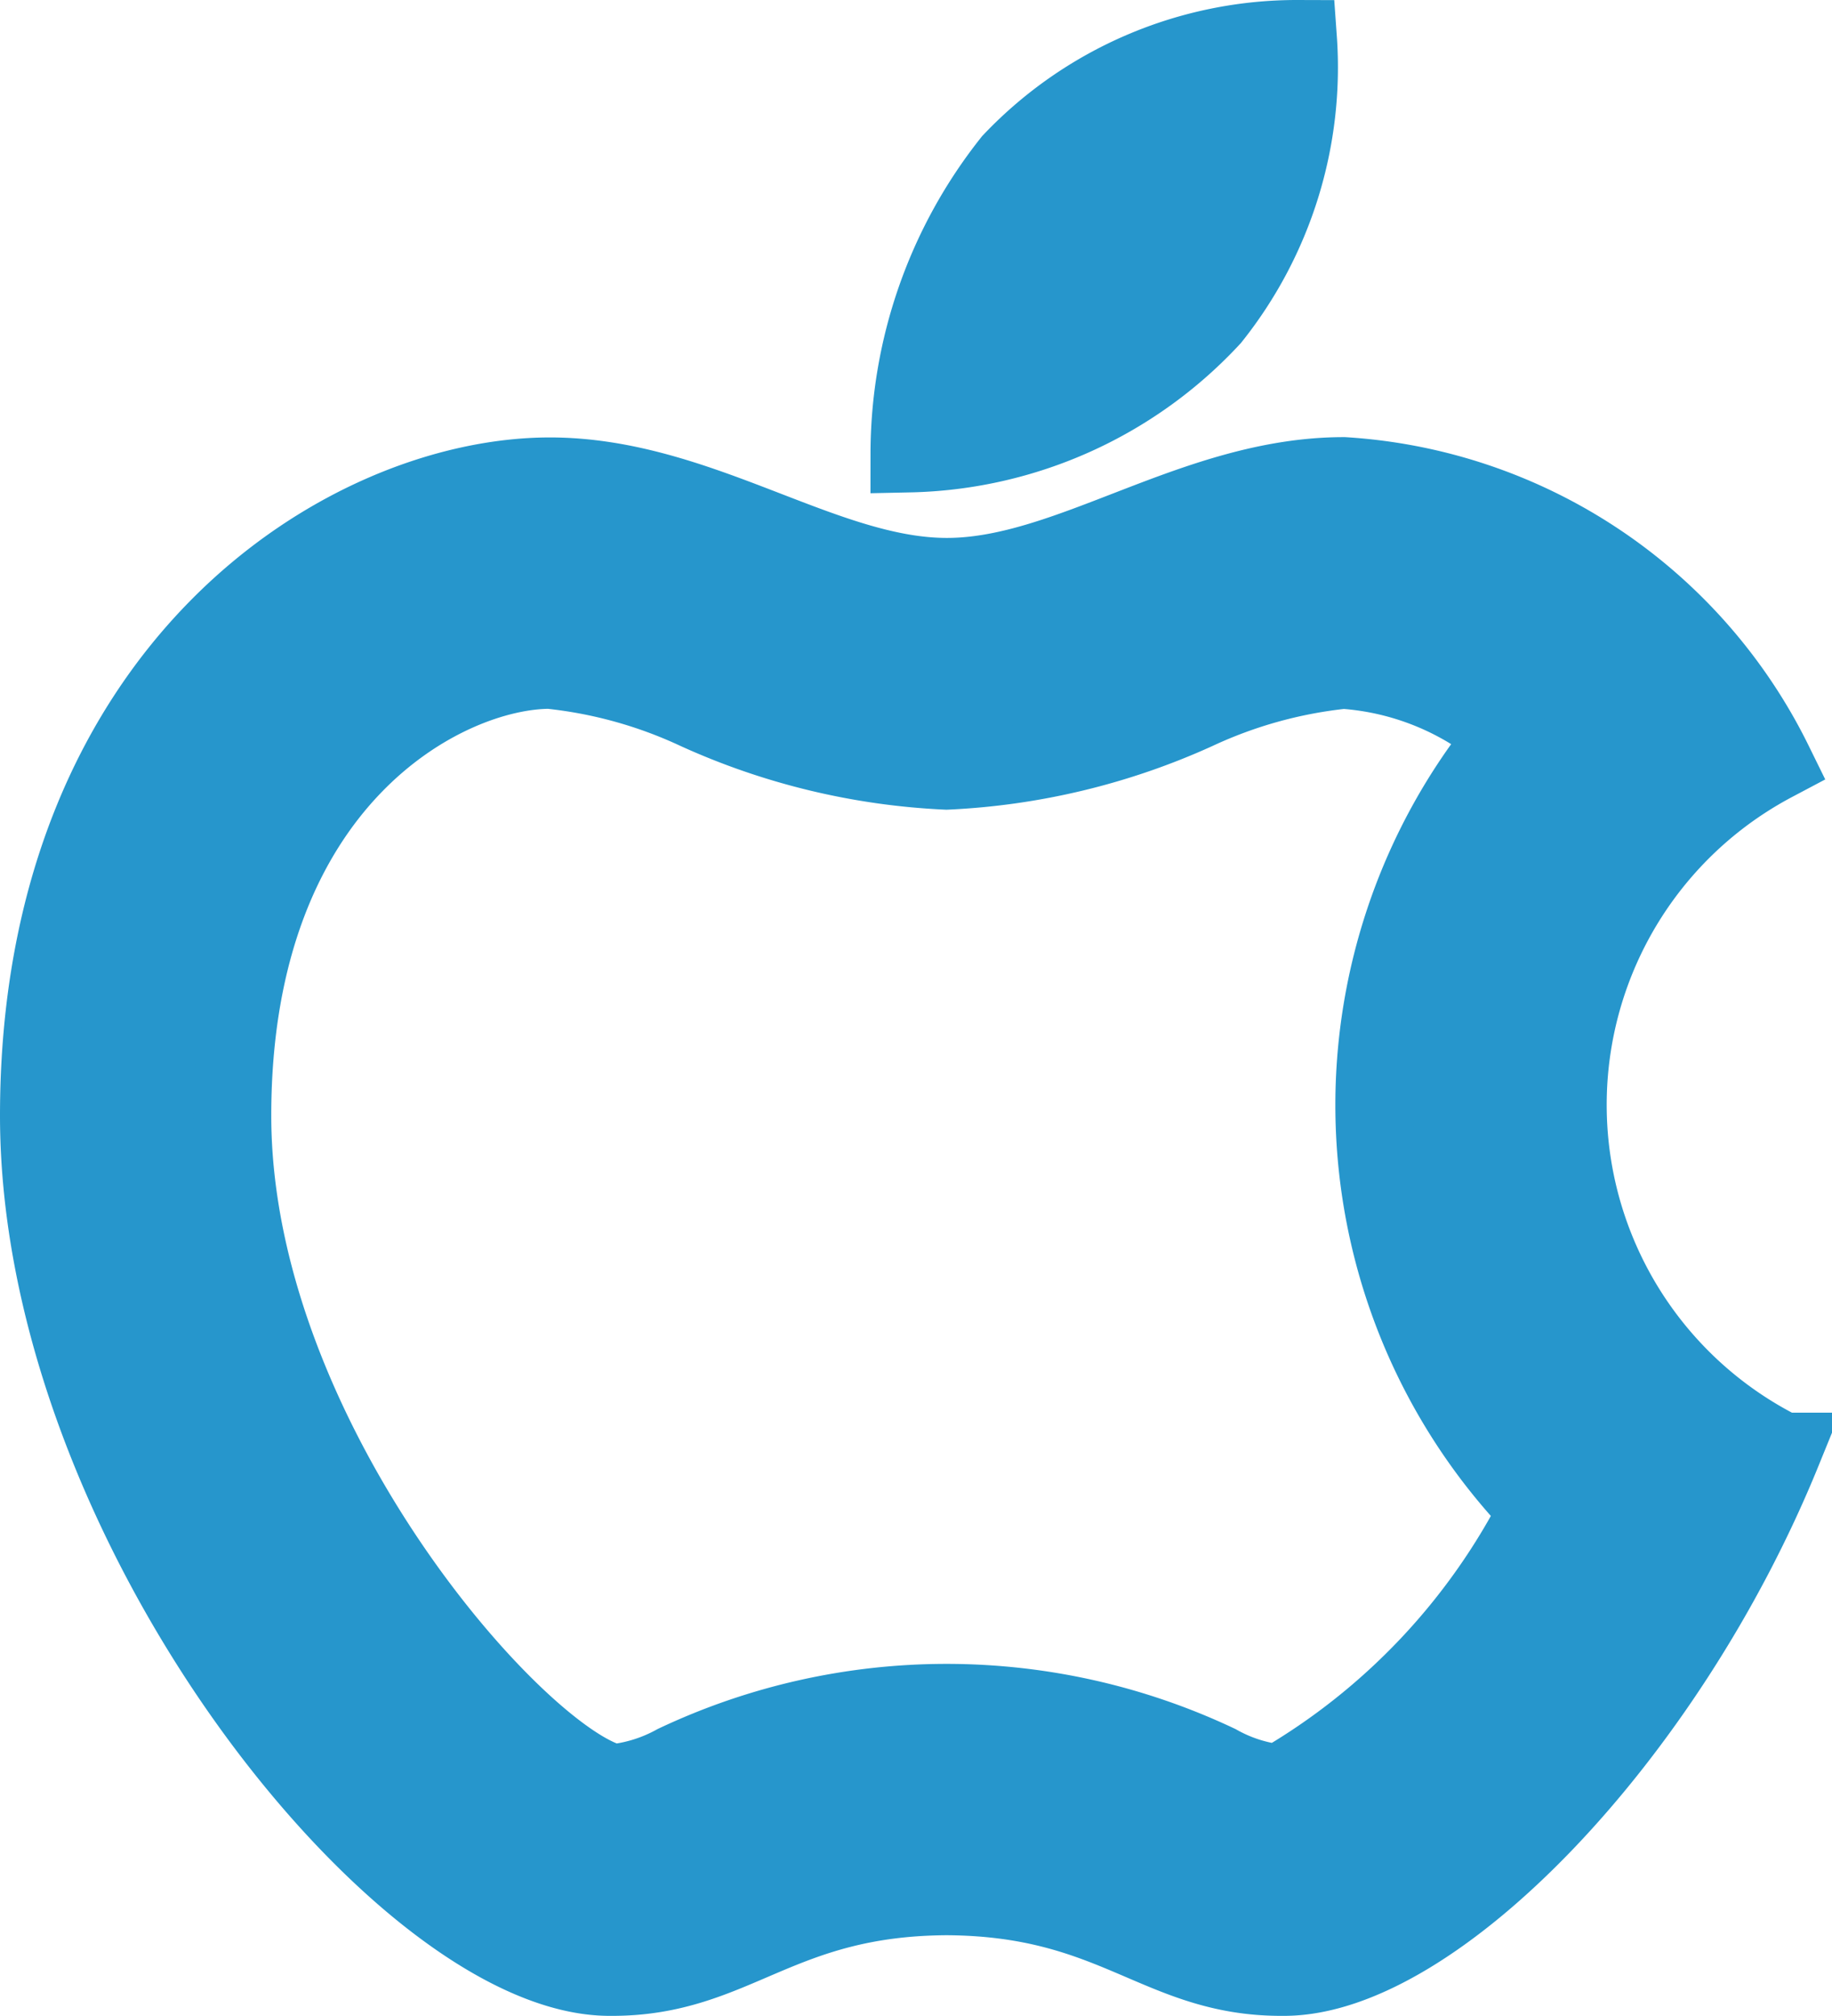
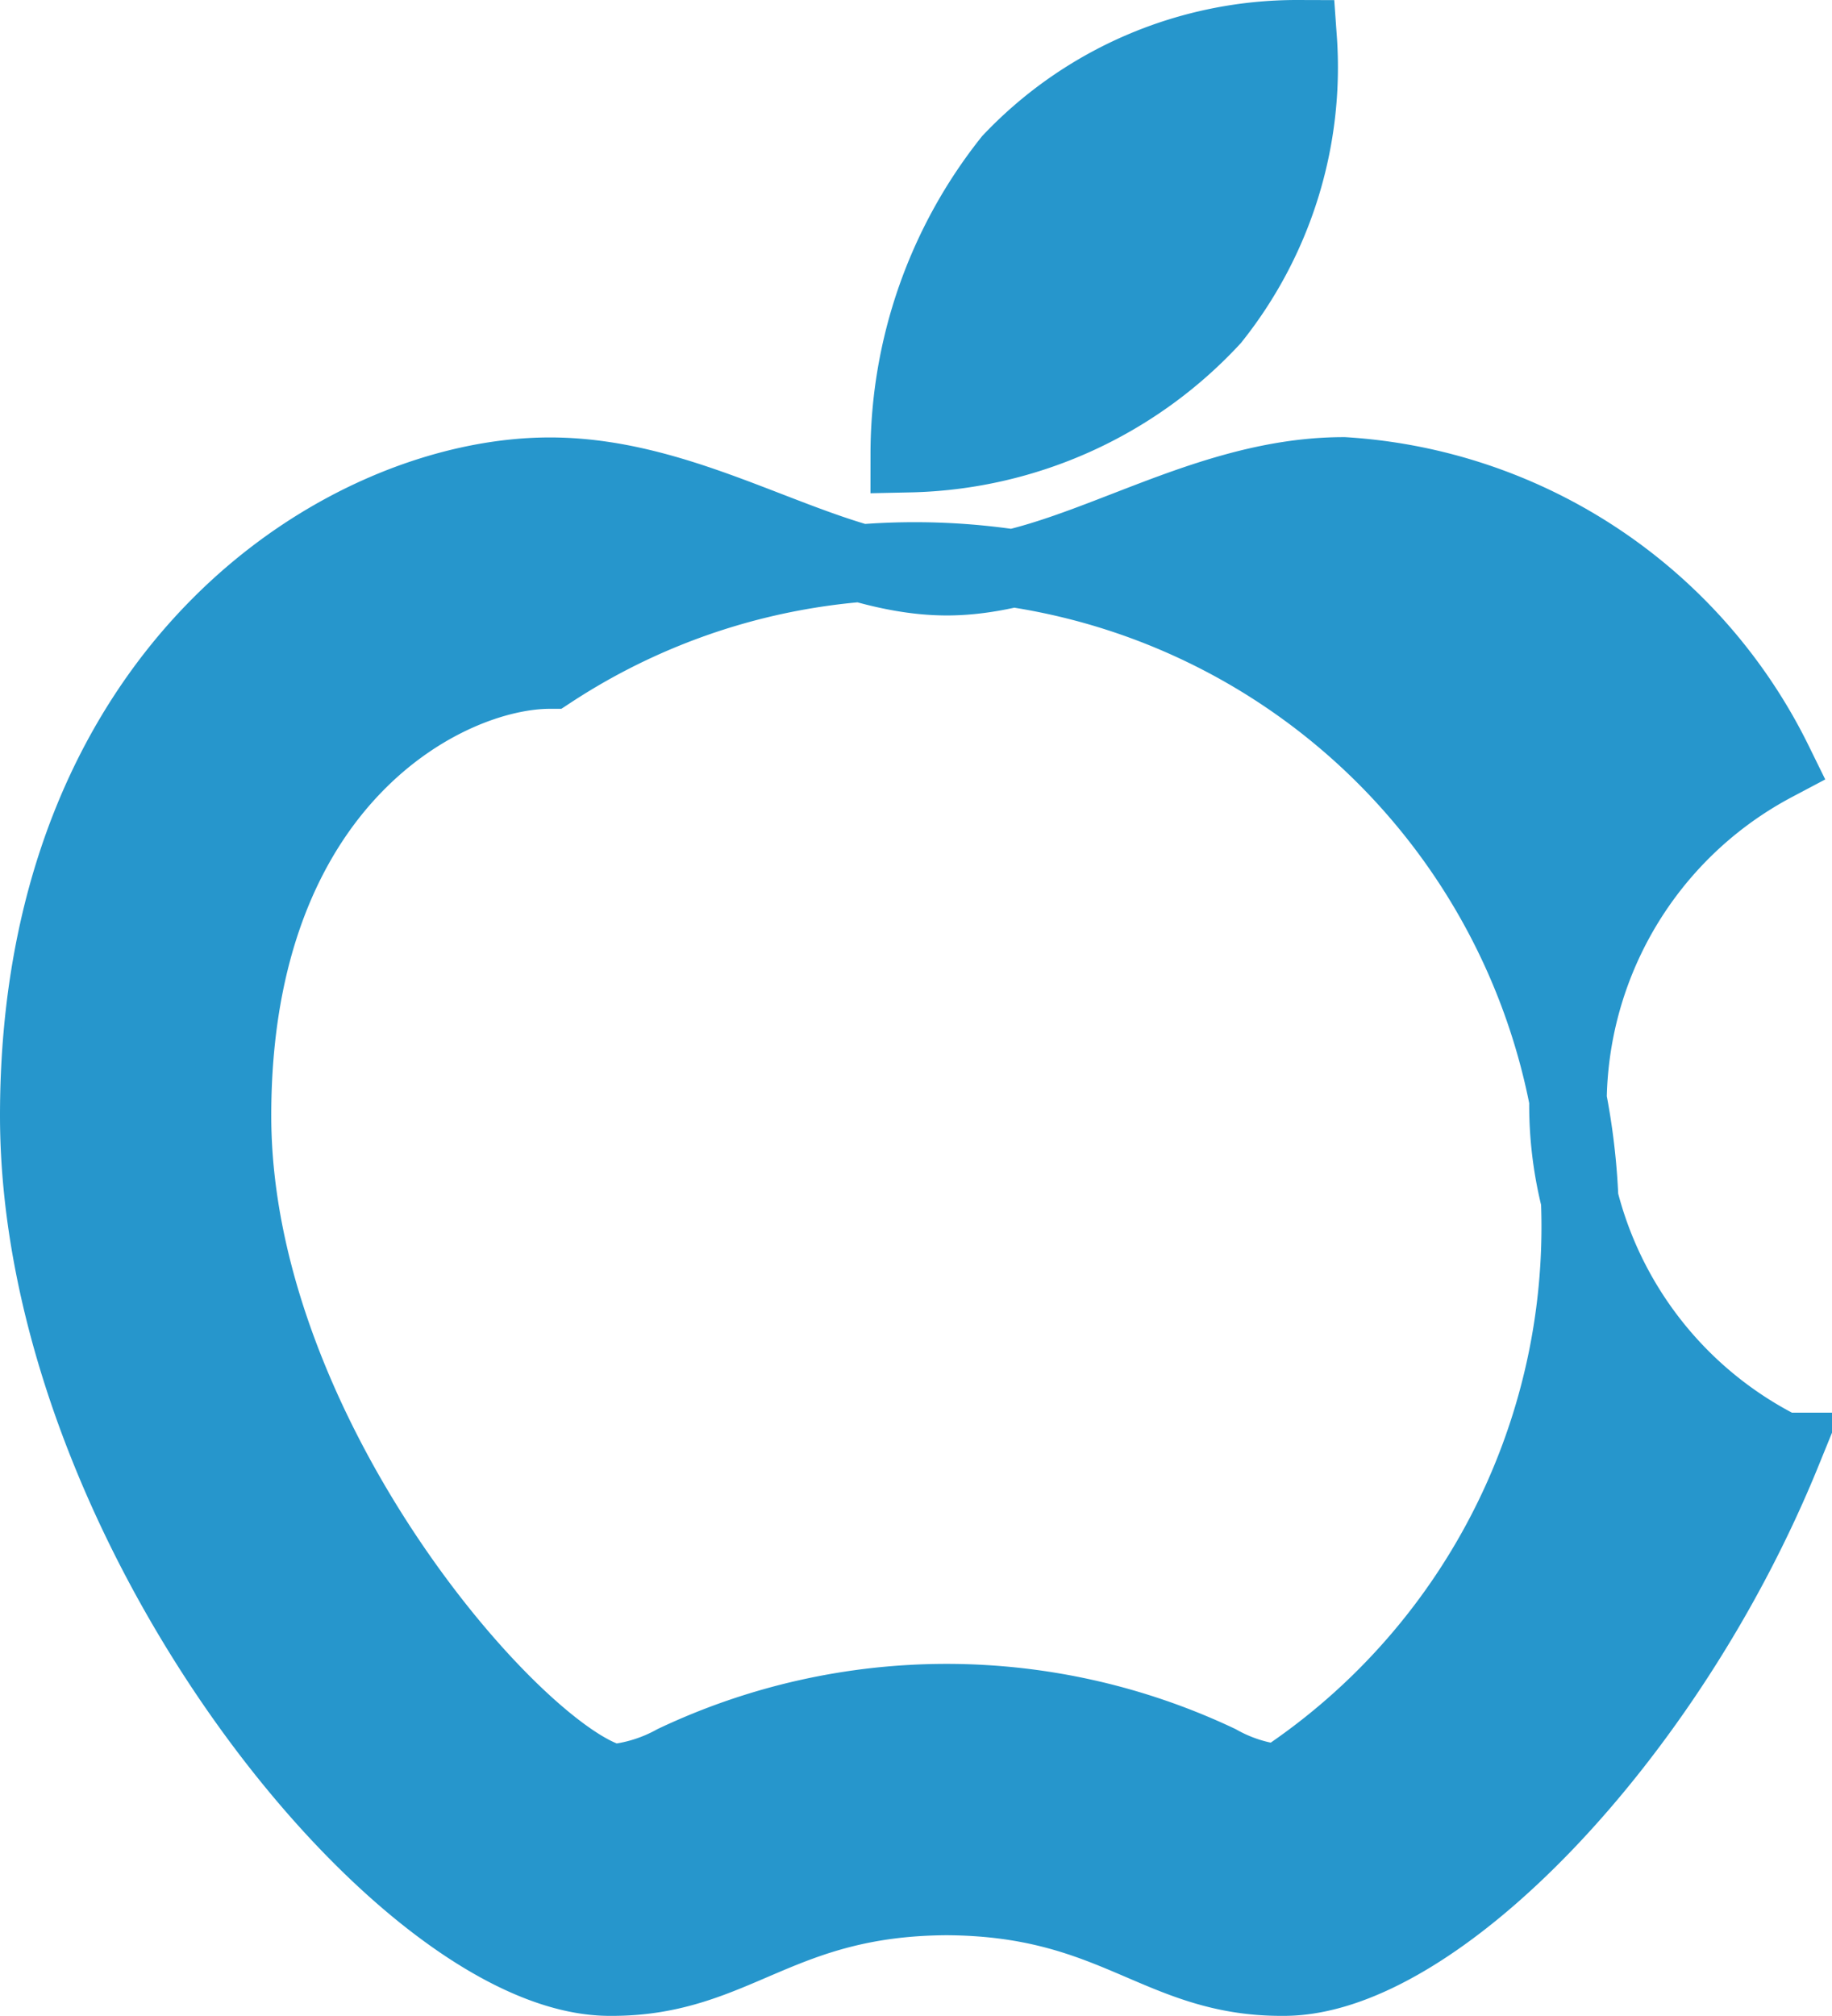
<svg xmlns="http://www.w3.org/2000/svg" width="23.638" height="26" viewBox="0 0 23.638 26">
-   <path id="icons8-apple-logo_3_" data-name="icons8-apple-logo (3)" d="M19.25,1a5.077,5.077,0,0,0-3.7,1.584,6.062,6.062,0,0,0-1.318,3.767,5.471,5.471,0,0,0,3.9-1.753A5.176,5.176,0,0,0,19.25,1ZM9.594,6.642C6.977,6.643,3,9.1,3,14.889,3,20.155,7.708,26,10.366,26H10.4c1.586,0,2.14-1.029,4.314-1.04C16.89,24.971,17.445,26,19.03,26h.037c1.927,0,4.927-3.08,6.433-6.78a4.992,4.992,0,0,1-.112-8.882,6.642,6.642,0,0,0-5.549-3.7c-1.924,0-3.532,1.3-5.122,1.3S11.518,6.642,9.594,6.642Zm0,2.5a5.924,5.924,0,0,1,1.9.527,8.749,8.749,0,0,0,3.218.774,8.763,8.763,0,0,0,3.22-.774,5.936,5.936,0,0,1,1.9-.527,3.621,3.621,0,0,1,2.1.854,7.5,7.5,0,0,0,.413,9.978A8.548,8.548,0,0,1,19.013,23.5a2.056,2.056,0,0,1-.8-.254,8.189,8.189,0,0,0-7,0,2.1,2.1,0,0,1-.8.251C9.177,23.2,5.5,19.047,5.5,14.889,5.5,10.548,8.259,9.143,9.594,9.142Z" transform="translate(-2.5 -0.5)" fill="#2696cc" stroke="#2696cc" stroke-width="1" />
+   <path id="icons8-apple-logo_3_" data-name="icons8-apple-logo (3)" d="M19.25,1a5.077,5.077,0,0,0-3.7,1.584,6.062,6.062,0,0,0-1.318,3.767,5.471,5.471,0,0,0,3.9-1.753A5.176,5.176,0,0,0,19.25,1ZM9.594,6.642C6.977,6.643,3,9.1,3,14.889,3,20.155,7.708,26,10.366,26H10.4c1.586,0,2.14-1.029,4.314-1.04C16.89,24.971,17.445,26,19.03,26h.037c1.927,0,4.927-3.08,6.433-6.78a4.992,4.992,0,0,1-.112-8.882,6.642,6.642,0,0,0-5.549-3.7c-1.924,0-3.532,1.3-5.122,1.3S11.518,6.642,9.594,6.642Zm0,2.5A8.548,8.548,0,0,1,19.013,23.5a2.056,2.056,0,0,1-.8-.254,8.189,8.189,0,0,0-7,0,2.1,2.1,0,0,1-.8.251C9.177,23.2,5.5,19.047,5.5,14.889,5.5,10.548,8.259,9.143,9.594,9.142Z" transform="translate(-2.5 -0.5)" fill="#2696cc" stroke="#2696cc" stroke-width="1" />
</svg>